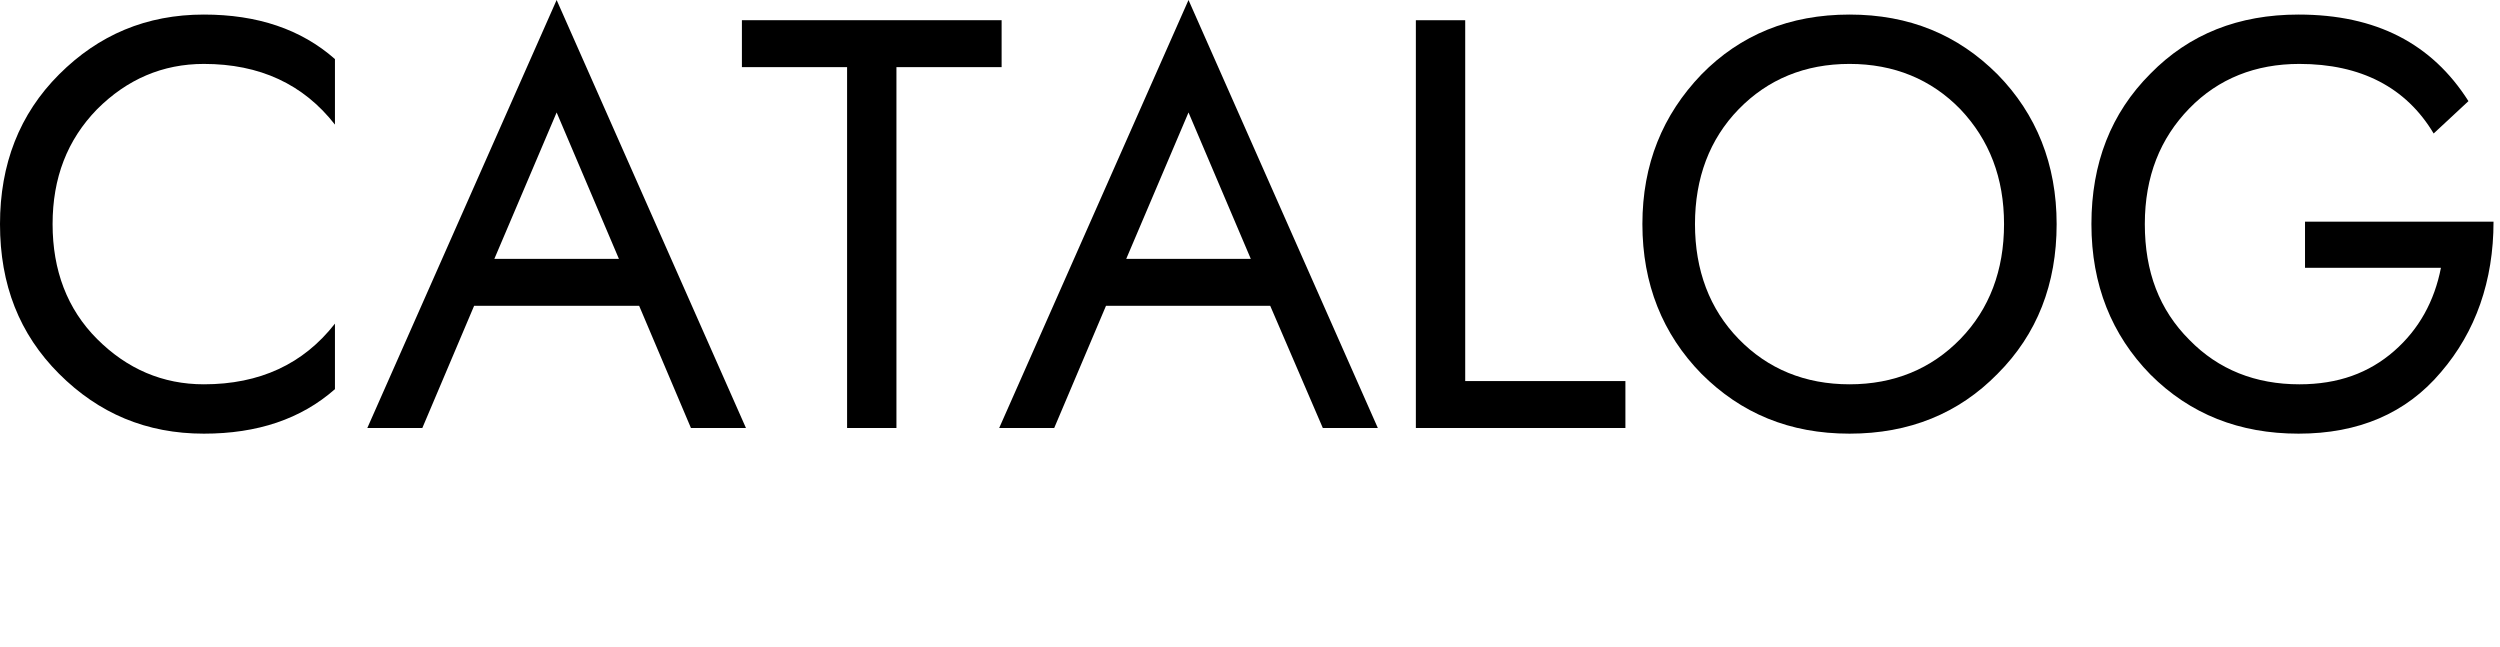
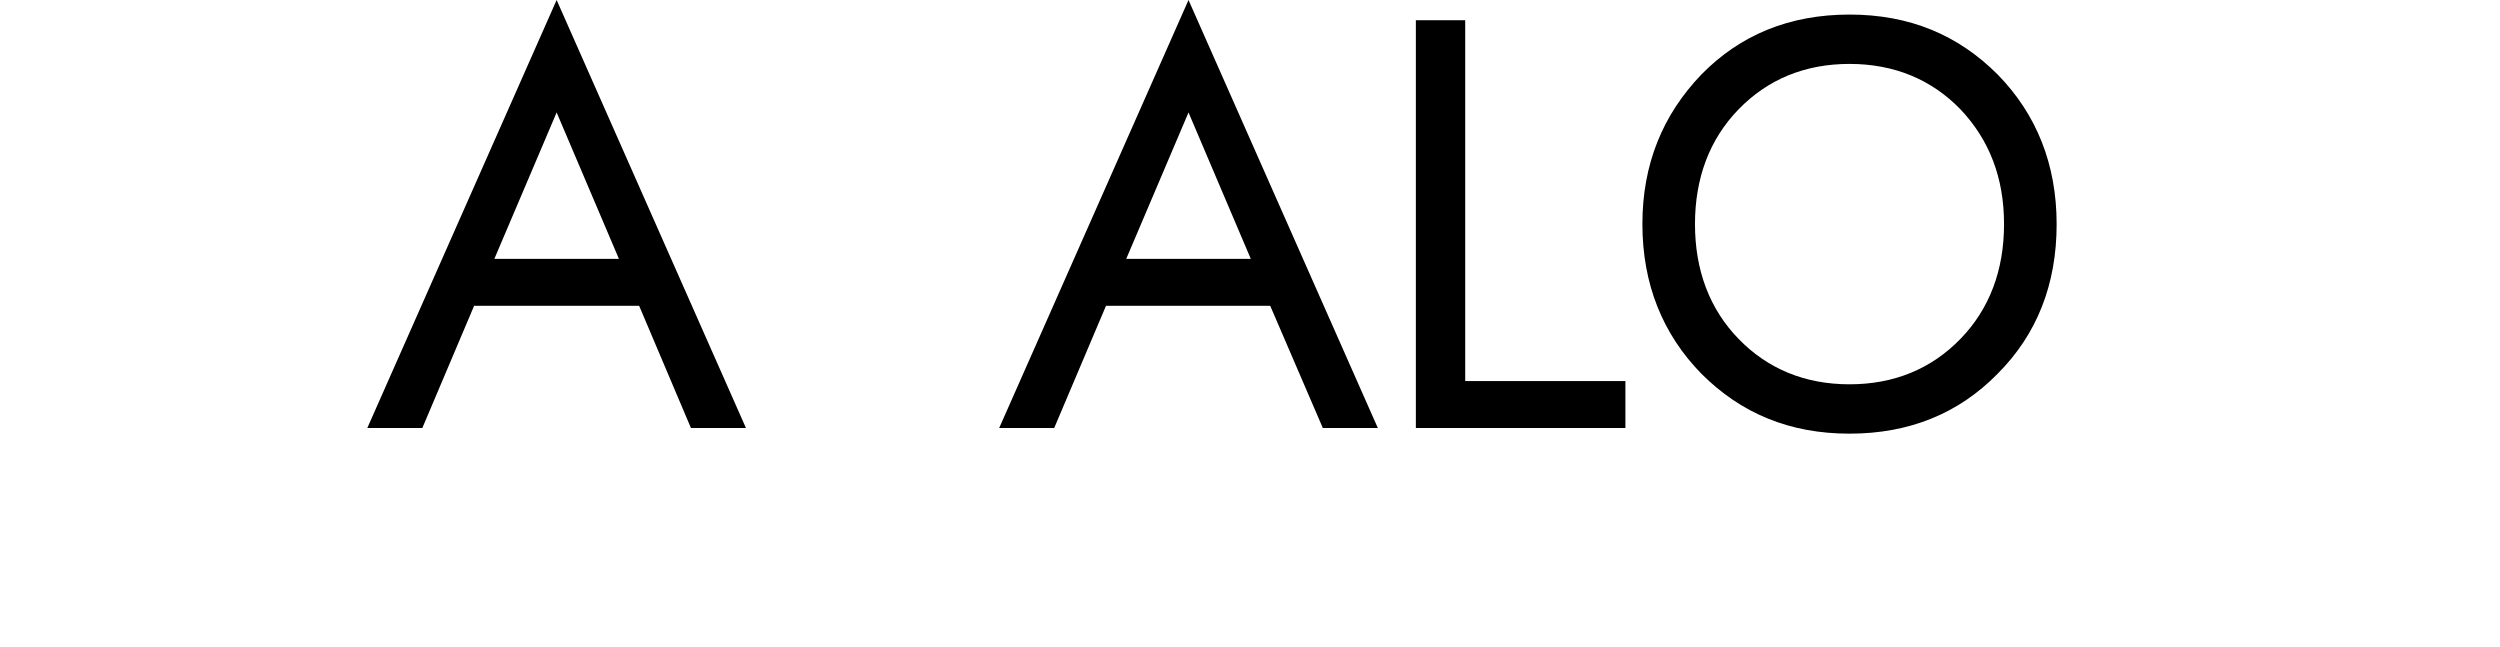
<svg xmlns="http://www.w3.org/2000/svg" version="1.1" id="レイヤー_1" x="0px" y="0px" viewBox="0 0 309 80" style="enable-background:new 0 0 309 80;" xml:space="preserve">
  <g>
-     <path d="M12,41.9c3.7,3.7,8.1,5.6,13.2,5.6c6.9,0,12.3-2.5,16.2-7.5v8.1c-4.2,3.7-9.6,5.5-16.2,5.5c-7.1,0-13-2.5-17.9-7.4   S0,35.2,0,27.7c0-7.4,2.4-13.6,7.3-18.5s10.8-7.4,17.9-7.4c6.6,0,12,1.8,16.2,5.5v8.1c-3.9-5-9.3-7.5-16.2-7.5   c-5.1,0-9.5,1.9-13.2,5.6C8.3,17.3,6.5,22,6.5,27.7S8.3,38.2,12,41.9z" />
    <path d="M52.2,52.9h-6.8L68.8,0l23.4,52.9h-6.8l-6.4-15.1H58.6L52.2,52.9z M76.5,32l-7.7-18.1L61.1,32H76.5z" />
-     <path d="M91.8,2.5h32v5.8h-13v44.6h-6.1V8.3h-13V2.5z" />
    <path d="M130.3,52.9h-6.8L146.9,0l23.4,52.9h-6.8L157,37.8h-20.3L130.3,52.9z M154.6,32l-7.7-18.1L139.2,32H154.6z" />
    <path d="M181.1,2.5v44.6h19.8v5.8H175V2.5H181.1z" />
    <path d="M210.3,9.2c4.8-4.9,10.9-7.4,18.3-7.4s13.4,2.5,18.3,7.4c4.8,4.9,7.3,11.1,7.3,18.5s-2.4,13.6-7.3,18.5   c-4.8,4.9-10.9,7.4-18.3,7.4s-13.4-2.5-18.3-7.4c-4.8-4.9-7.3-11.1-7.3-18.5S205.5,14.2,210.3,9.2z M214.9,41.9   c3.6,3.7,8.2,5.6,13.7,5.6s10.1-1.9,13.7-5.6c3.6-3.7,5.4-8.5,5.4-14.2s-1.8-10.4-5.4-14.2c-3.6-3.7-8.2-5.6-13.7-5.6   s-10.1,1.9-13.7,5.6c-3.6,3.7-5.4,8.5-5.4,14.2S211.3,38.2,214.9,41.9z" />
-     <path d="M284.8,27.4h23.4c0,7.3-2.2,13.6-6.5,18.6c-4.3,5.1-10.2,7.6-17.6,7.6c-7.3,0-13.4-2.4-18.3-7.3   c-4.8-4.9-7.3-11.1-7.3-18.6s2.4-13.7,7.3-18.6c4.8-4.9,10.9-7.3,18.3-7.3c9.6,0,16.5,3.6,21,10.7l-4.3,4c-3.4-5.7-9-8.6-16.6-8.6   c-5.4,0-10,1.8-13.6,5.5c-3.6,3.7-5.5,8.4-5.5,14.3s1.8,10.6,5.5,14.3c3.6,3.7,8.2,5.5,13.6,5.5c4.8,0,8.6-1.4,11.7-4.1   s5-6.2,5.8-10.3h-16.8V27.4z" />
  </g>
</svg>